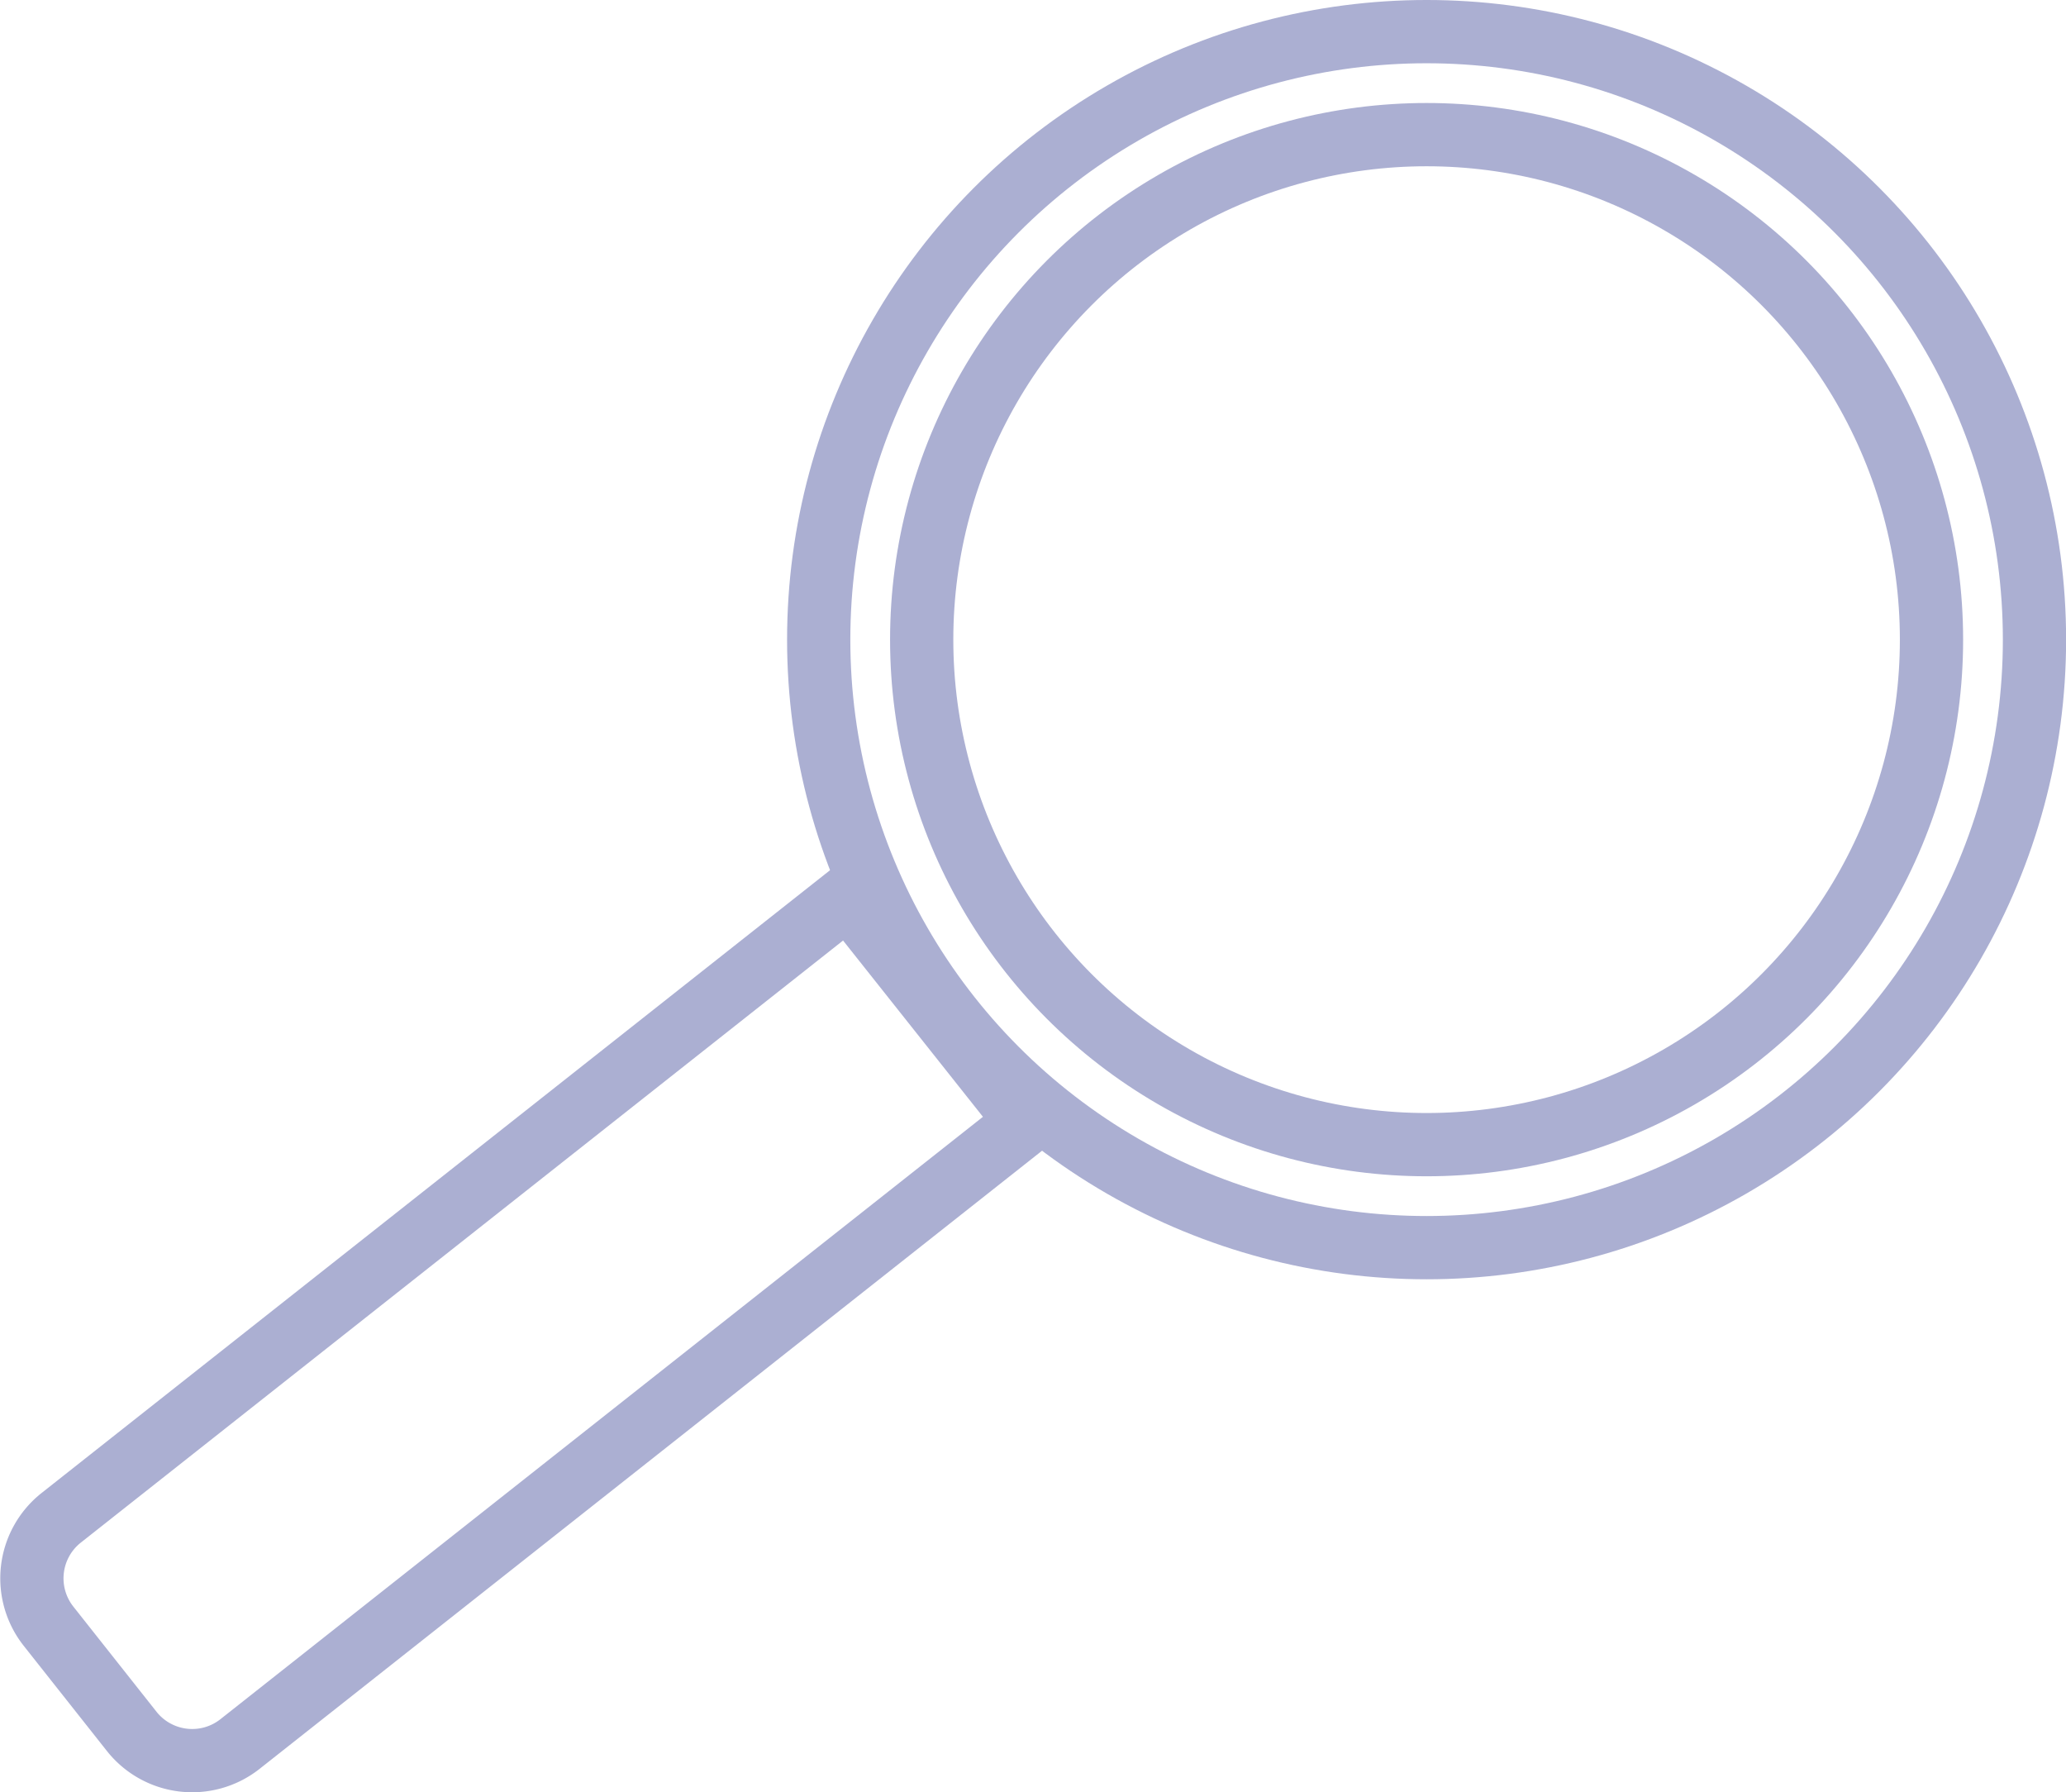
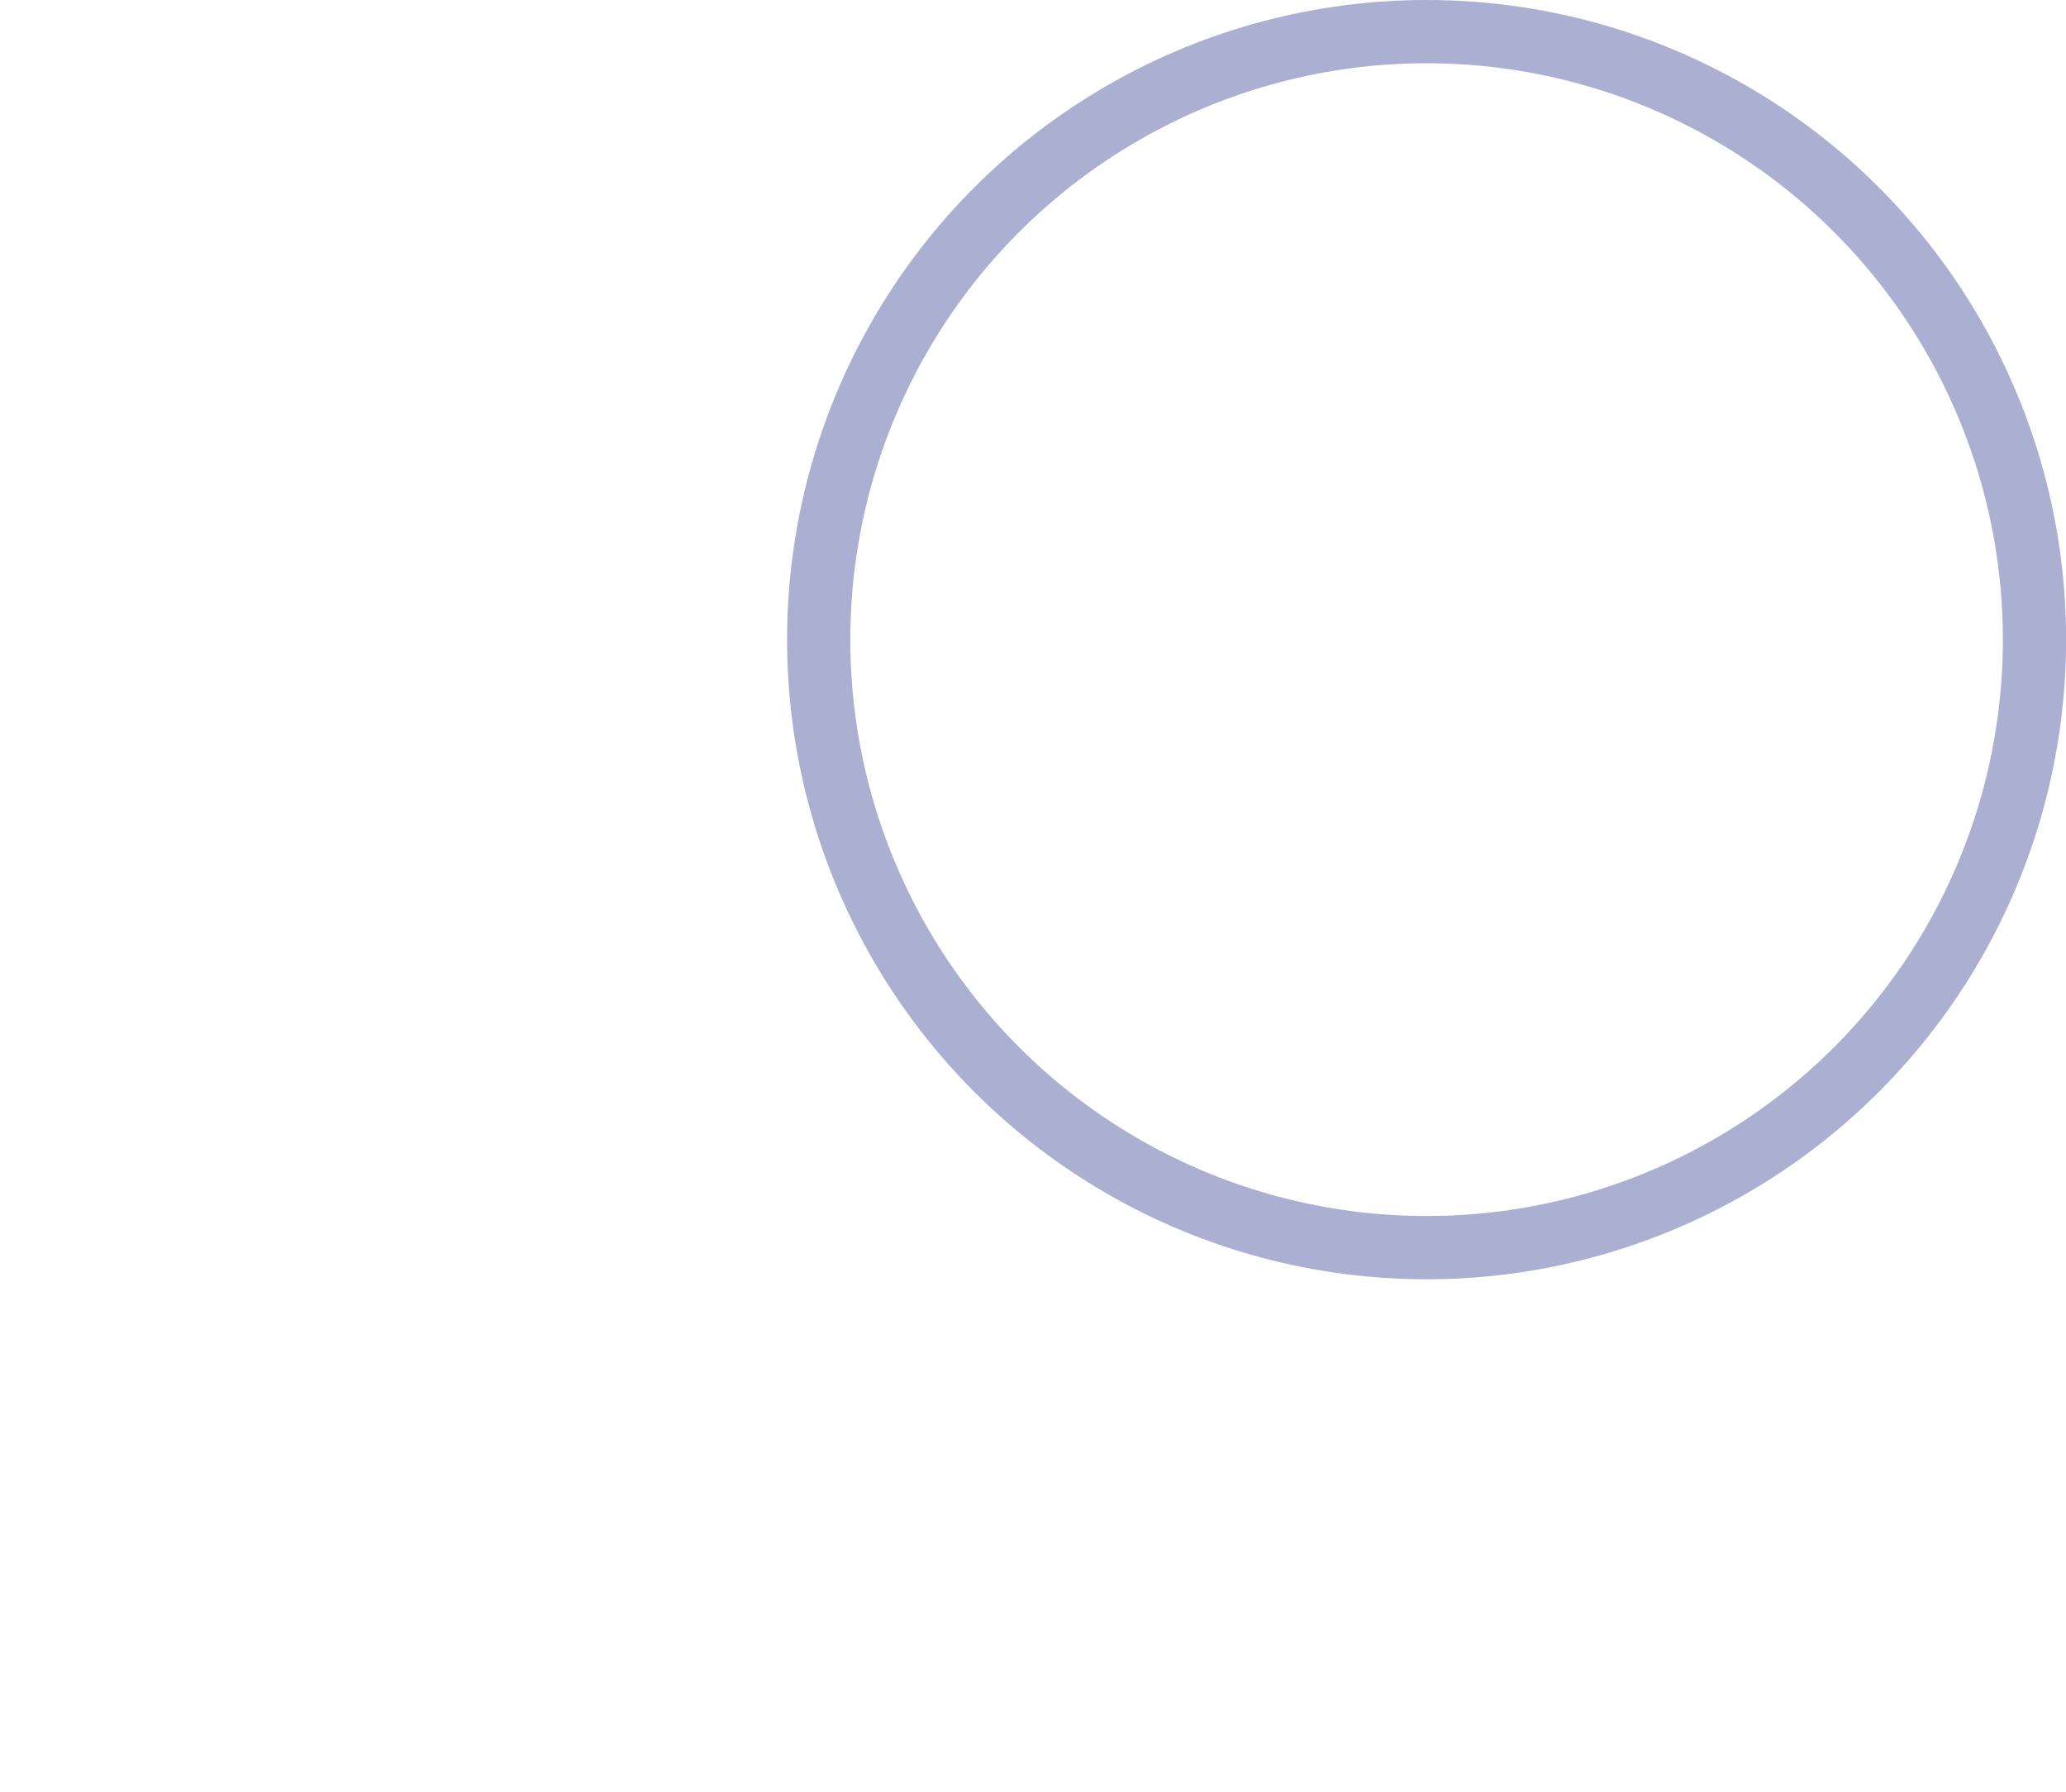
<svg xmlns="http://www.w3.org/2000/svg" viewBox="0 0 196 169.99">
  <defs>
    <style>.cls-1{fill:none;stroke:#abafd2;stroke-miterlimit:10;stroke-width:6px;}</style>
  </defs>
  <title>Fichier 7</title>
  <g id="Calque_2" data-name="Calque 2">
    <g id="Calque_1-2" data-name="Calque 1">
      <circle class="cls-1" cx="135.34" cy="60.67" r="57.67" />
-       <circle class="cls-1" cx="135.34" cy="60.67" r="47.9" />
-       <path class="cls-1" d="M5.76,144,80.47,85l17,21.42-74.7,59a7.32,7.32,0,0,1-10.26-1.18l-7.91-10A7.32,7.32,0,0,1,5.76,144Z" />
    </g>
  </g>
</svg>